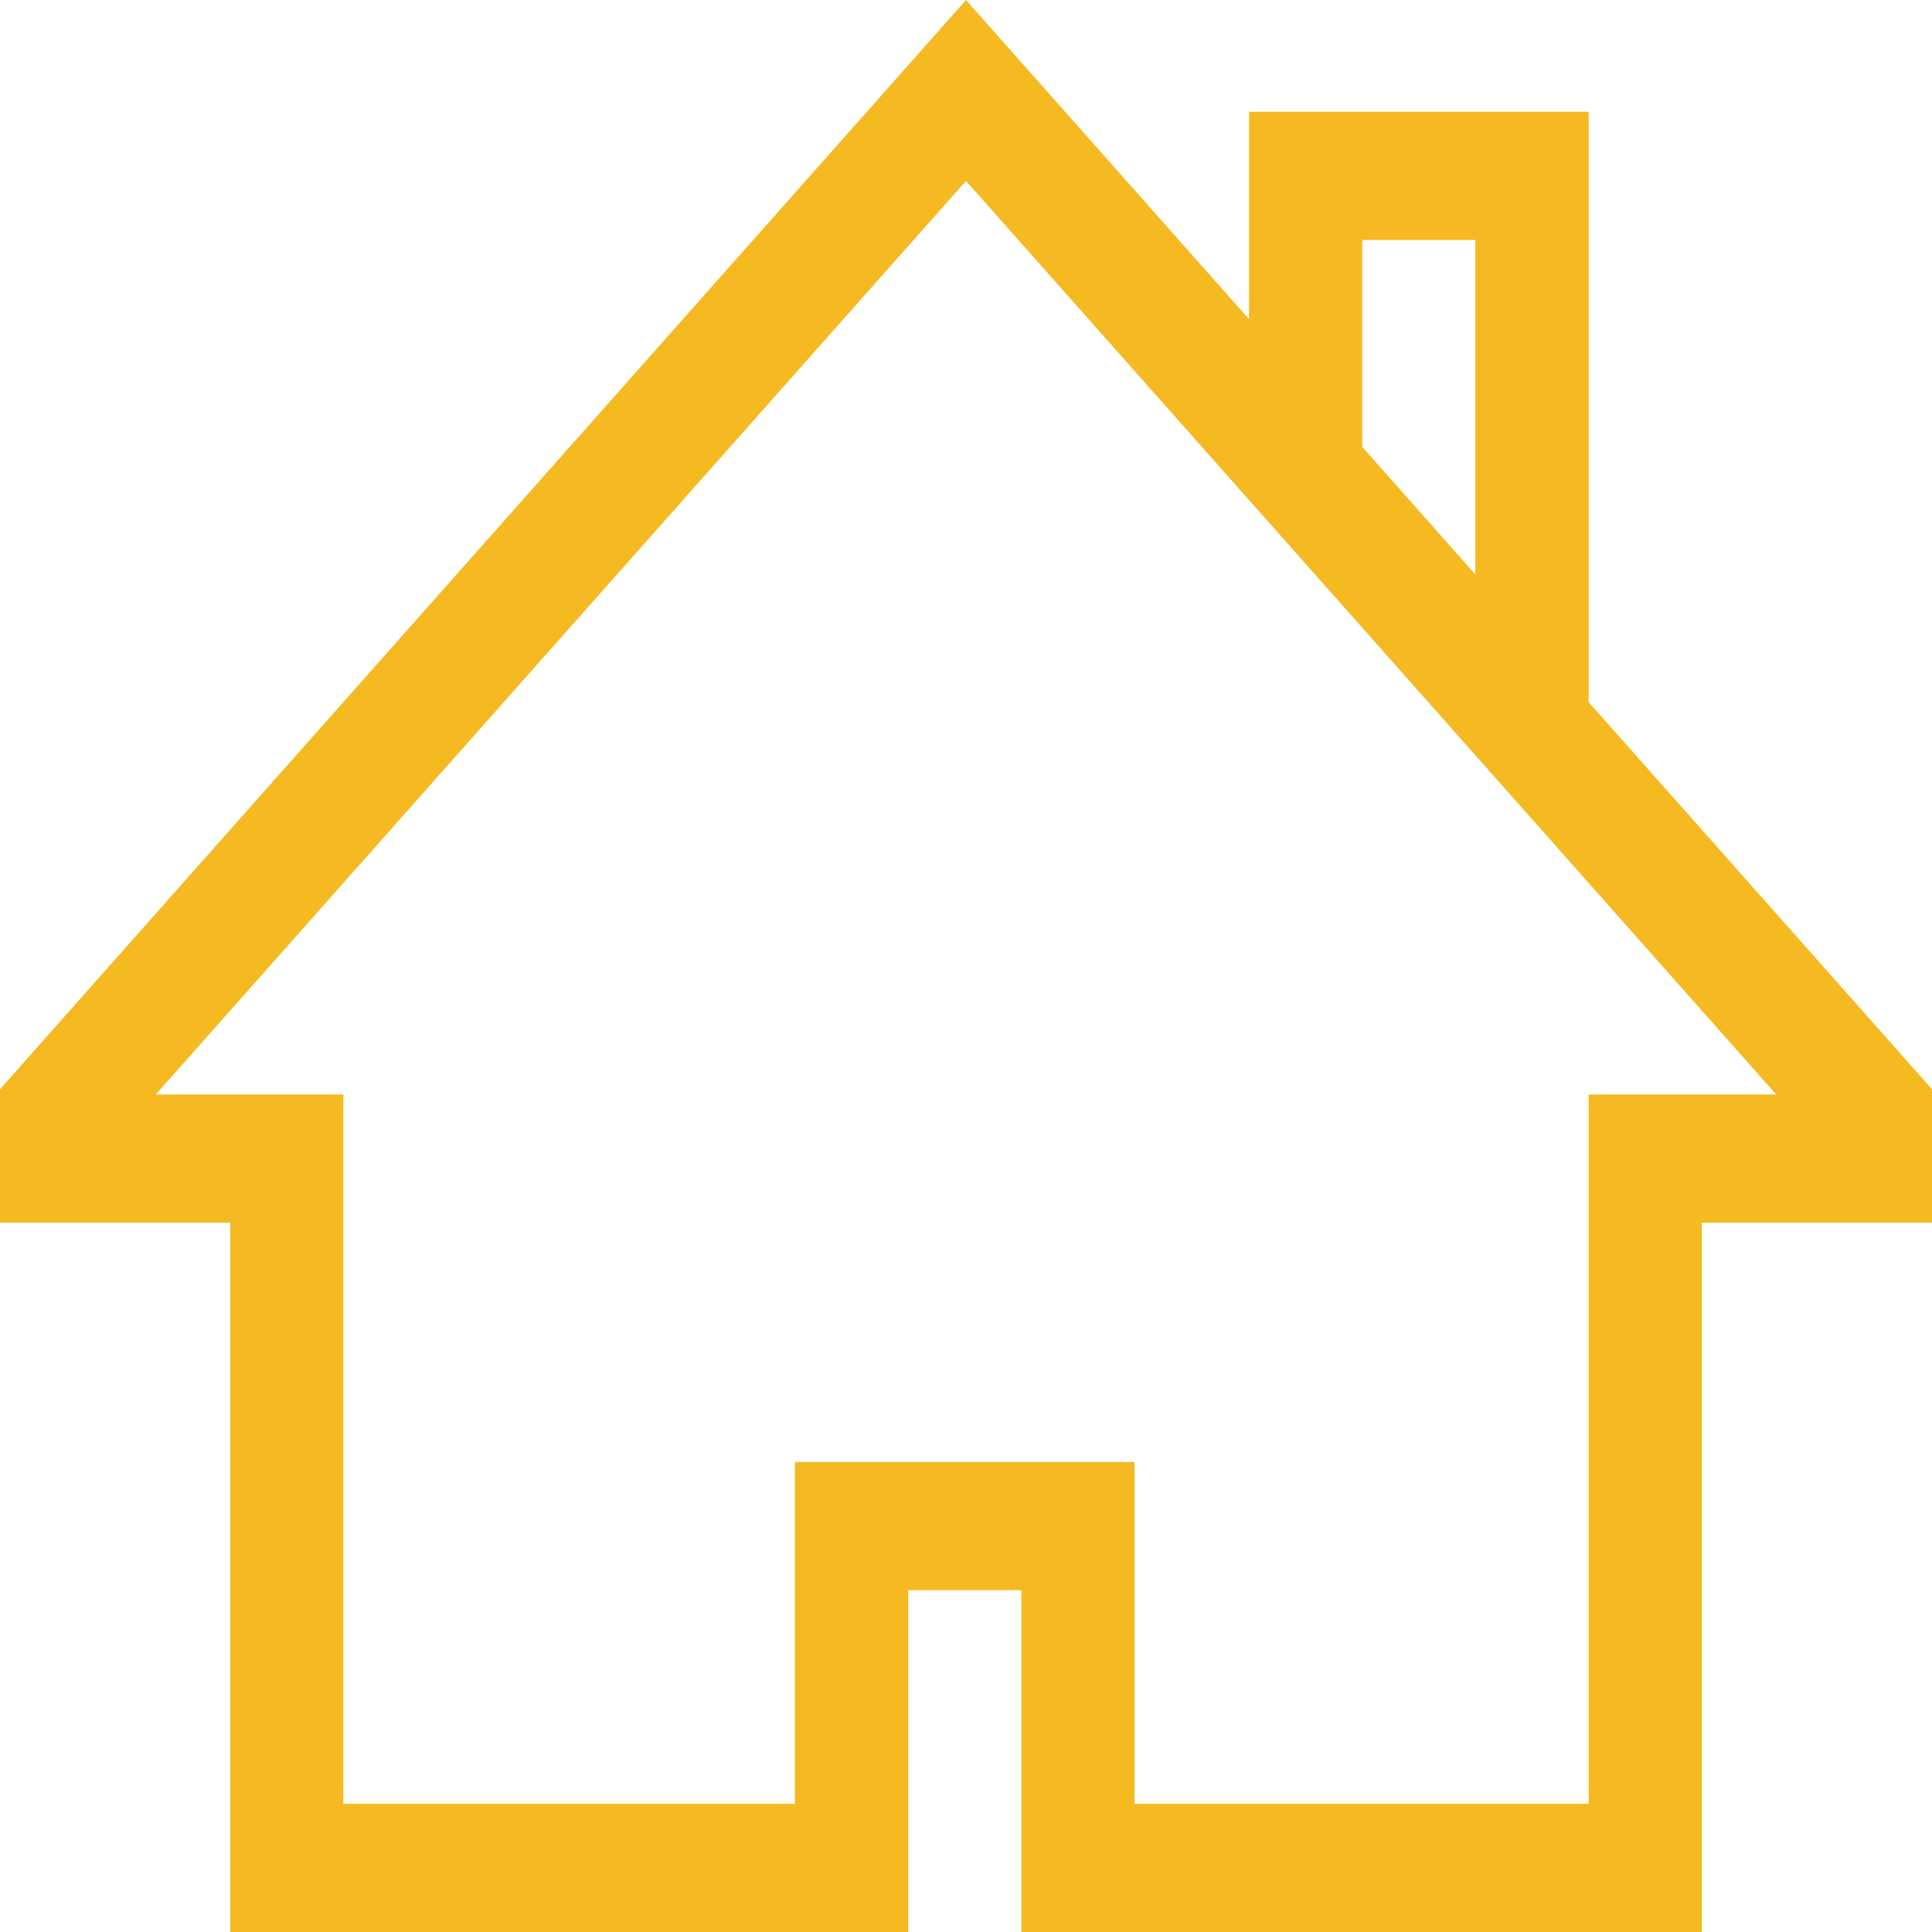
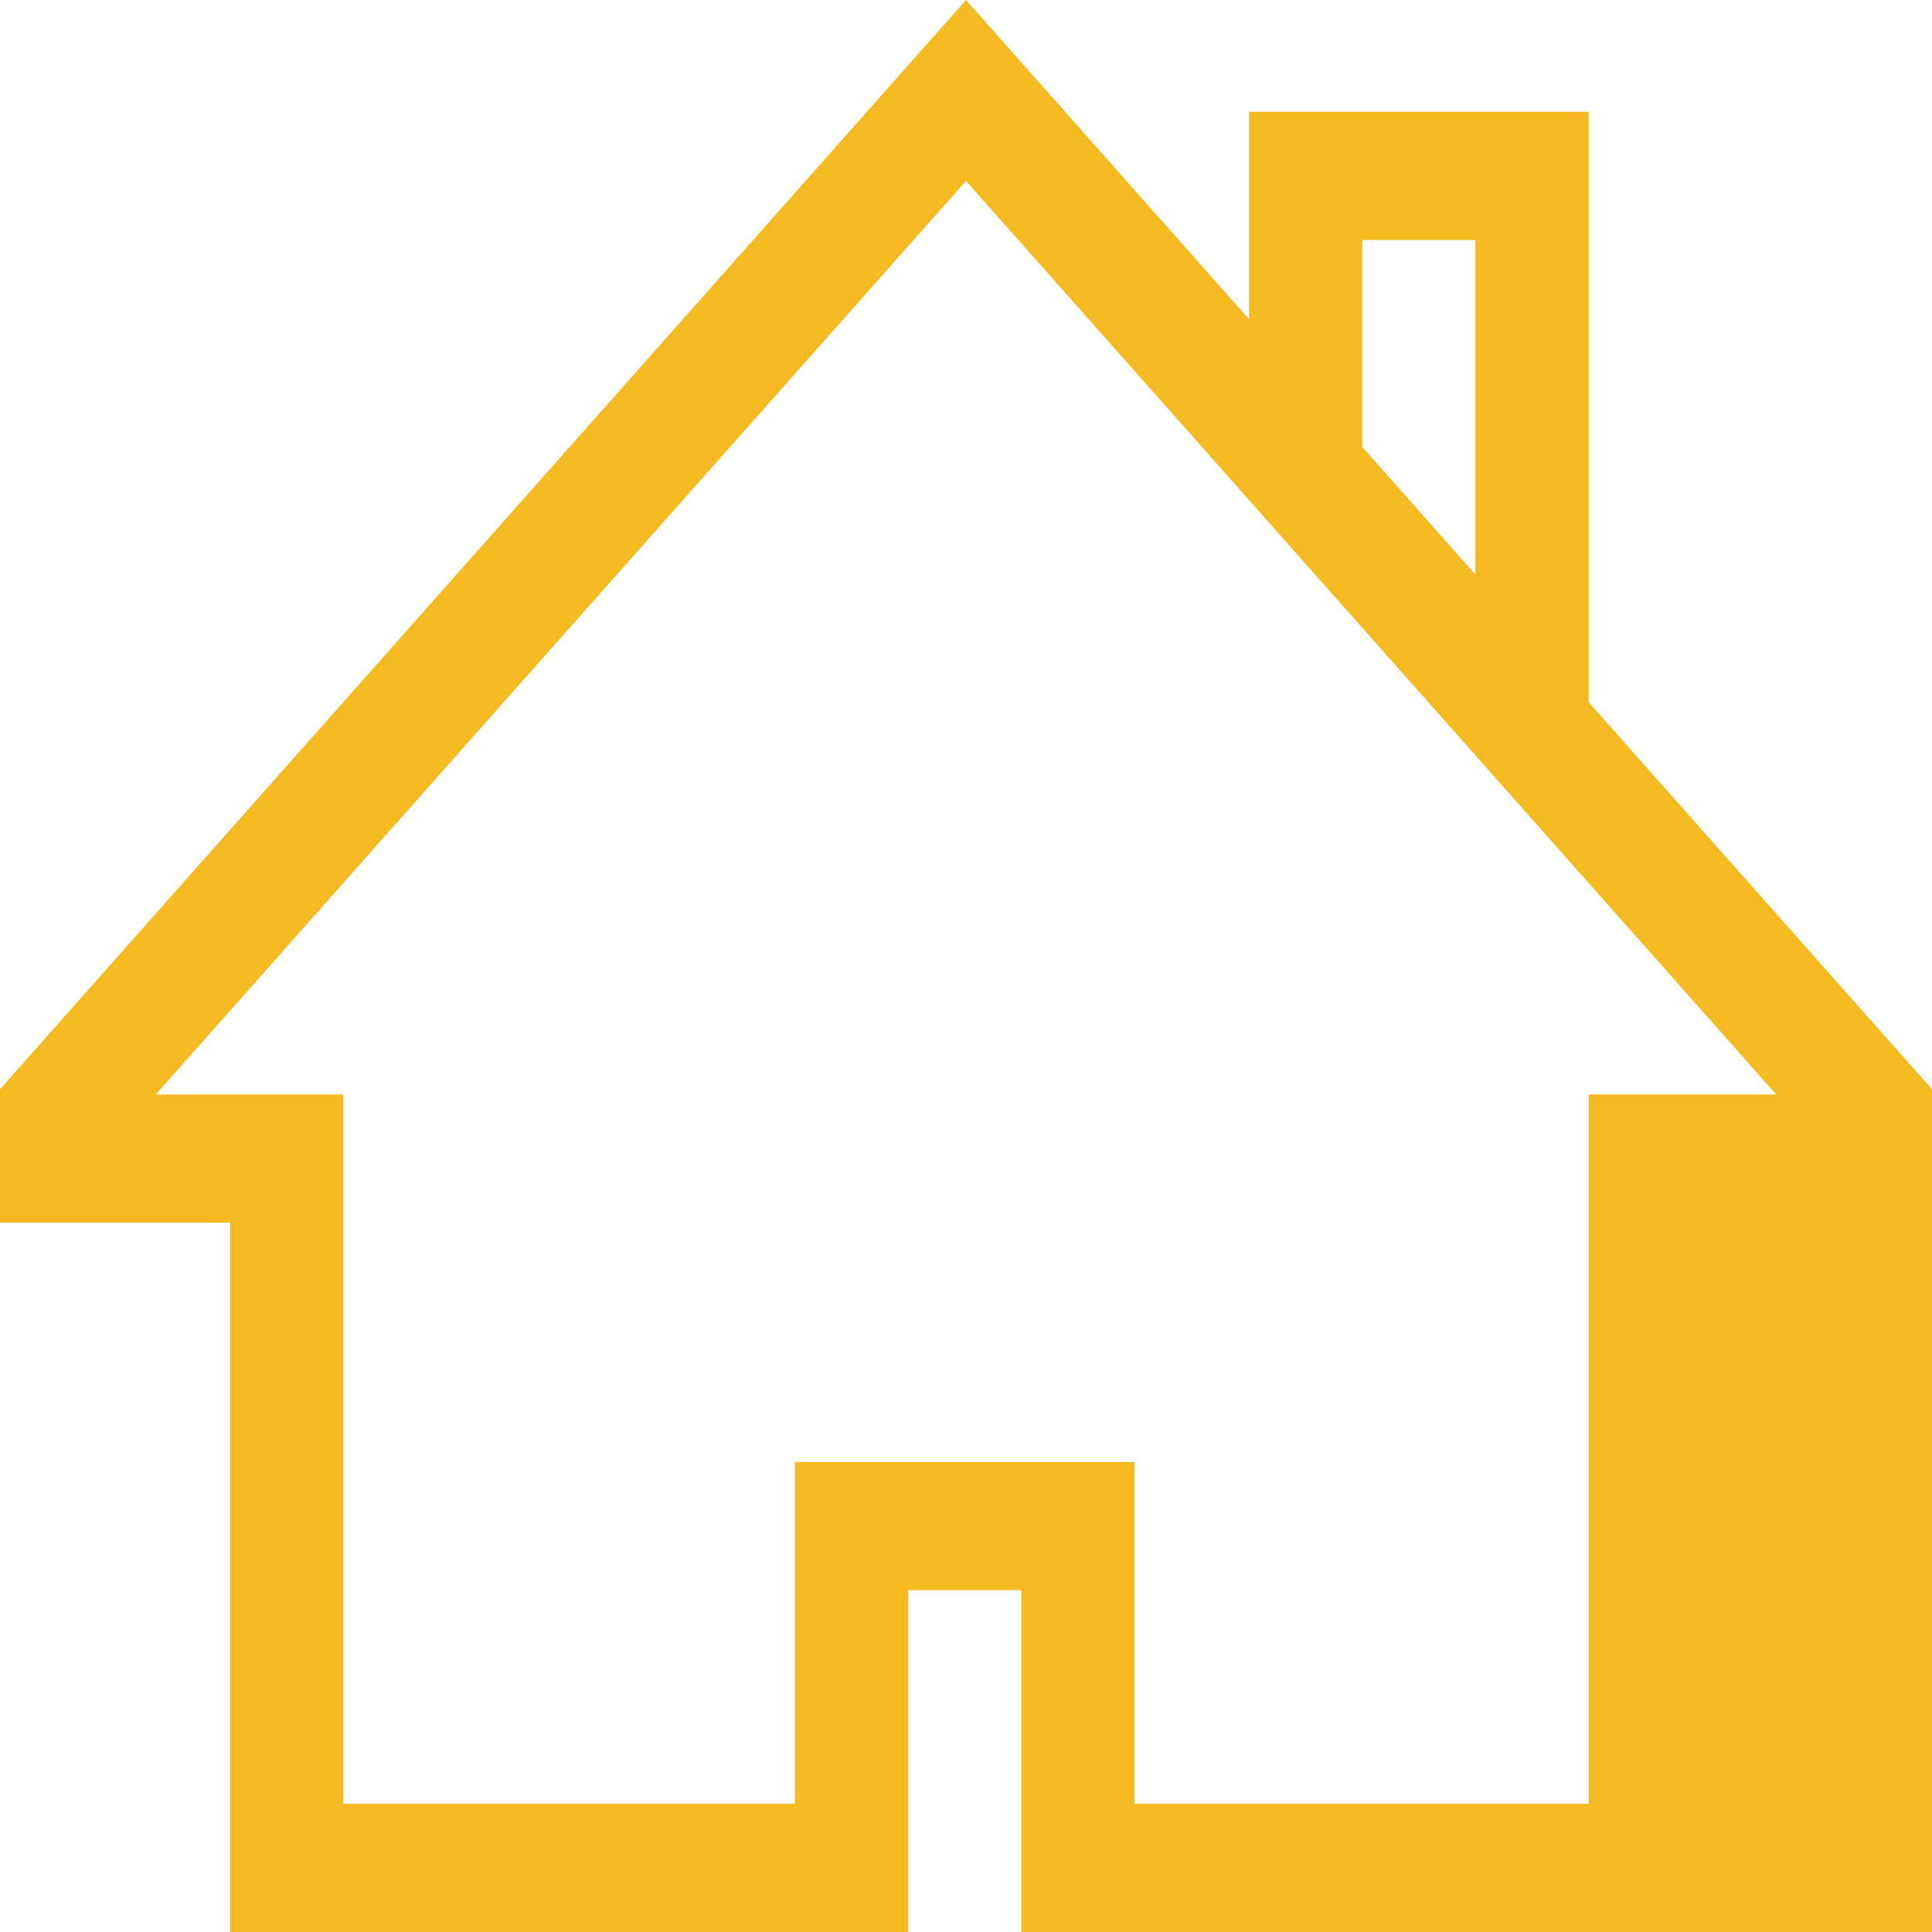
<svg xmlns="http://www.w3.org/2000/svg" width="14" height="14" viewBox="0 0 14 14" fill="none">
-   <path d="M11.512 5.088V0.81H9.051V2.313L7 0L0 7.893V8.86H1.668V14H6.581V11.523H7.401V14H12.332V8.86H14V7.893L11.512 5.088ZM9.871 1.739H10.691V4.163L9.871 3.238V1.739ZM11.512 7.931V13.071H8.221V10.594H5.76V13.071H2.488V7.931H1.129L7 1.311L12.871 7.931H11.512Z" fill="#F5BA21" />
+   <path d="M11.512 5.088V0.81H9.051V2.313L7 0L0 7.893V8.86H1.668V14H6.581V11.523H7.401V14H12.332H14V7.893L11.512 5.088ZM9.871 1.739H10.691V4.163L9.871 3.238V1.739ZM11.512 7.931V13.071H8.221V10.594H5.76V13.071H2.488V7.931H1.129L7 1.311L12.871 7.931H11.512Z" fill="#F5BA21" />
</svg>